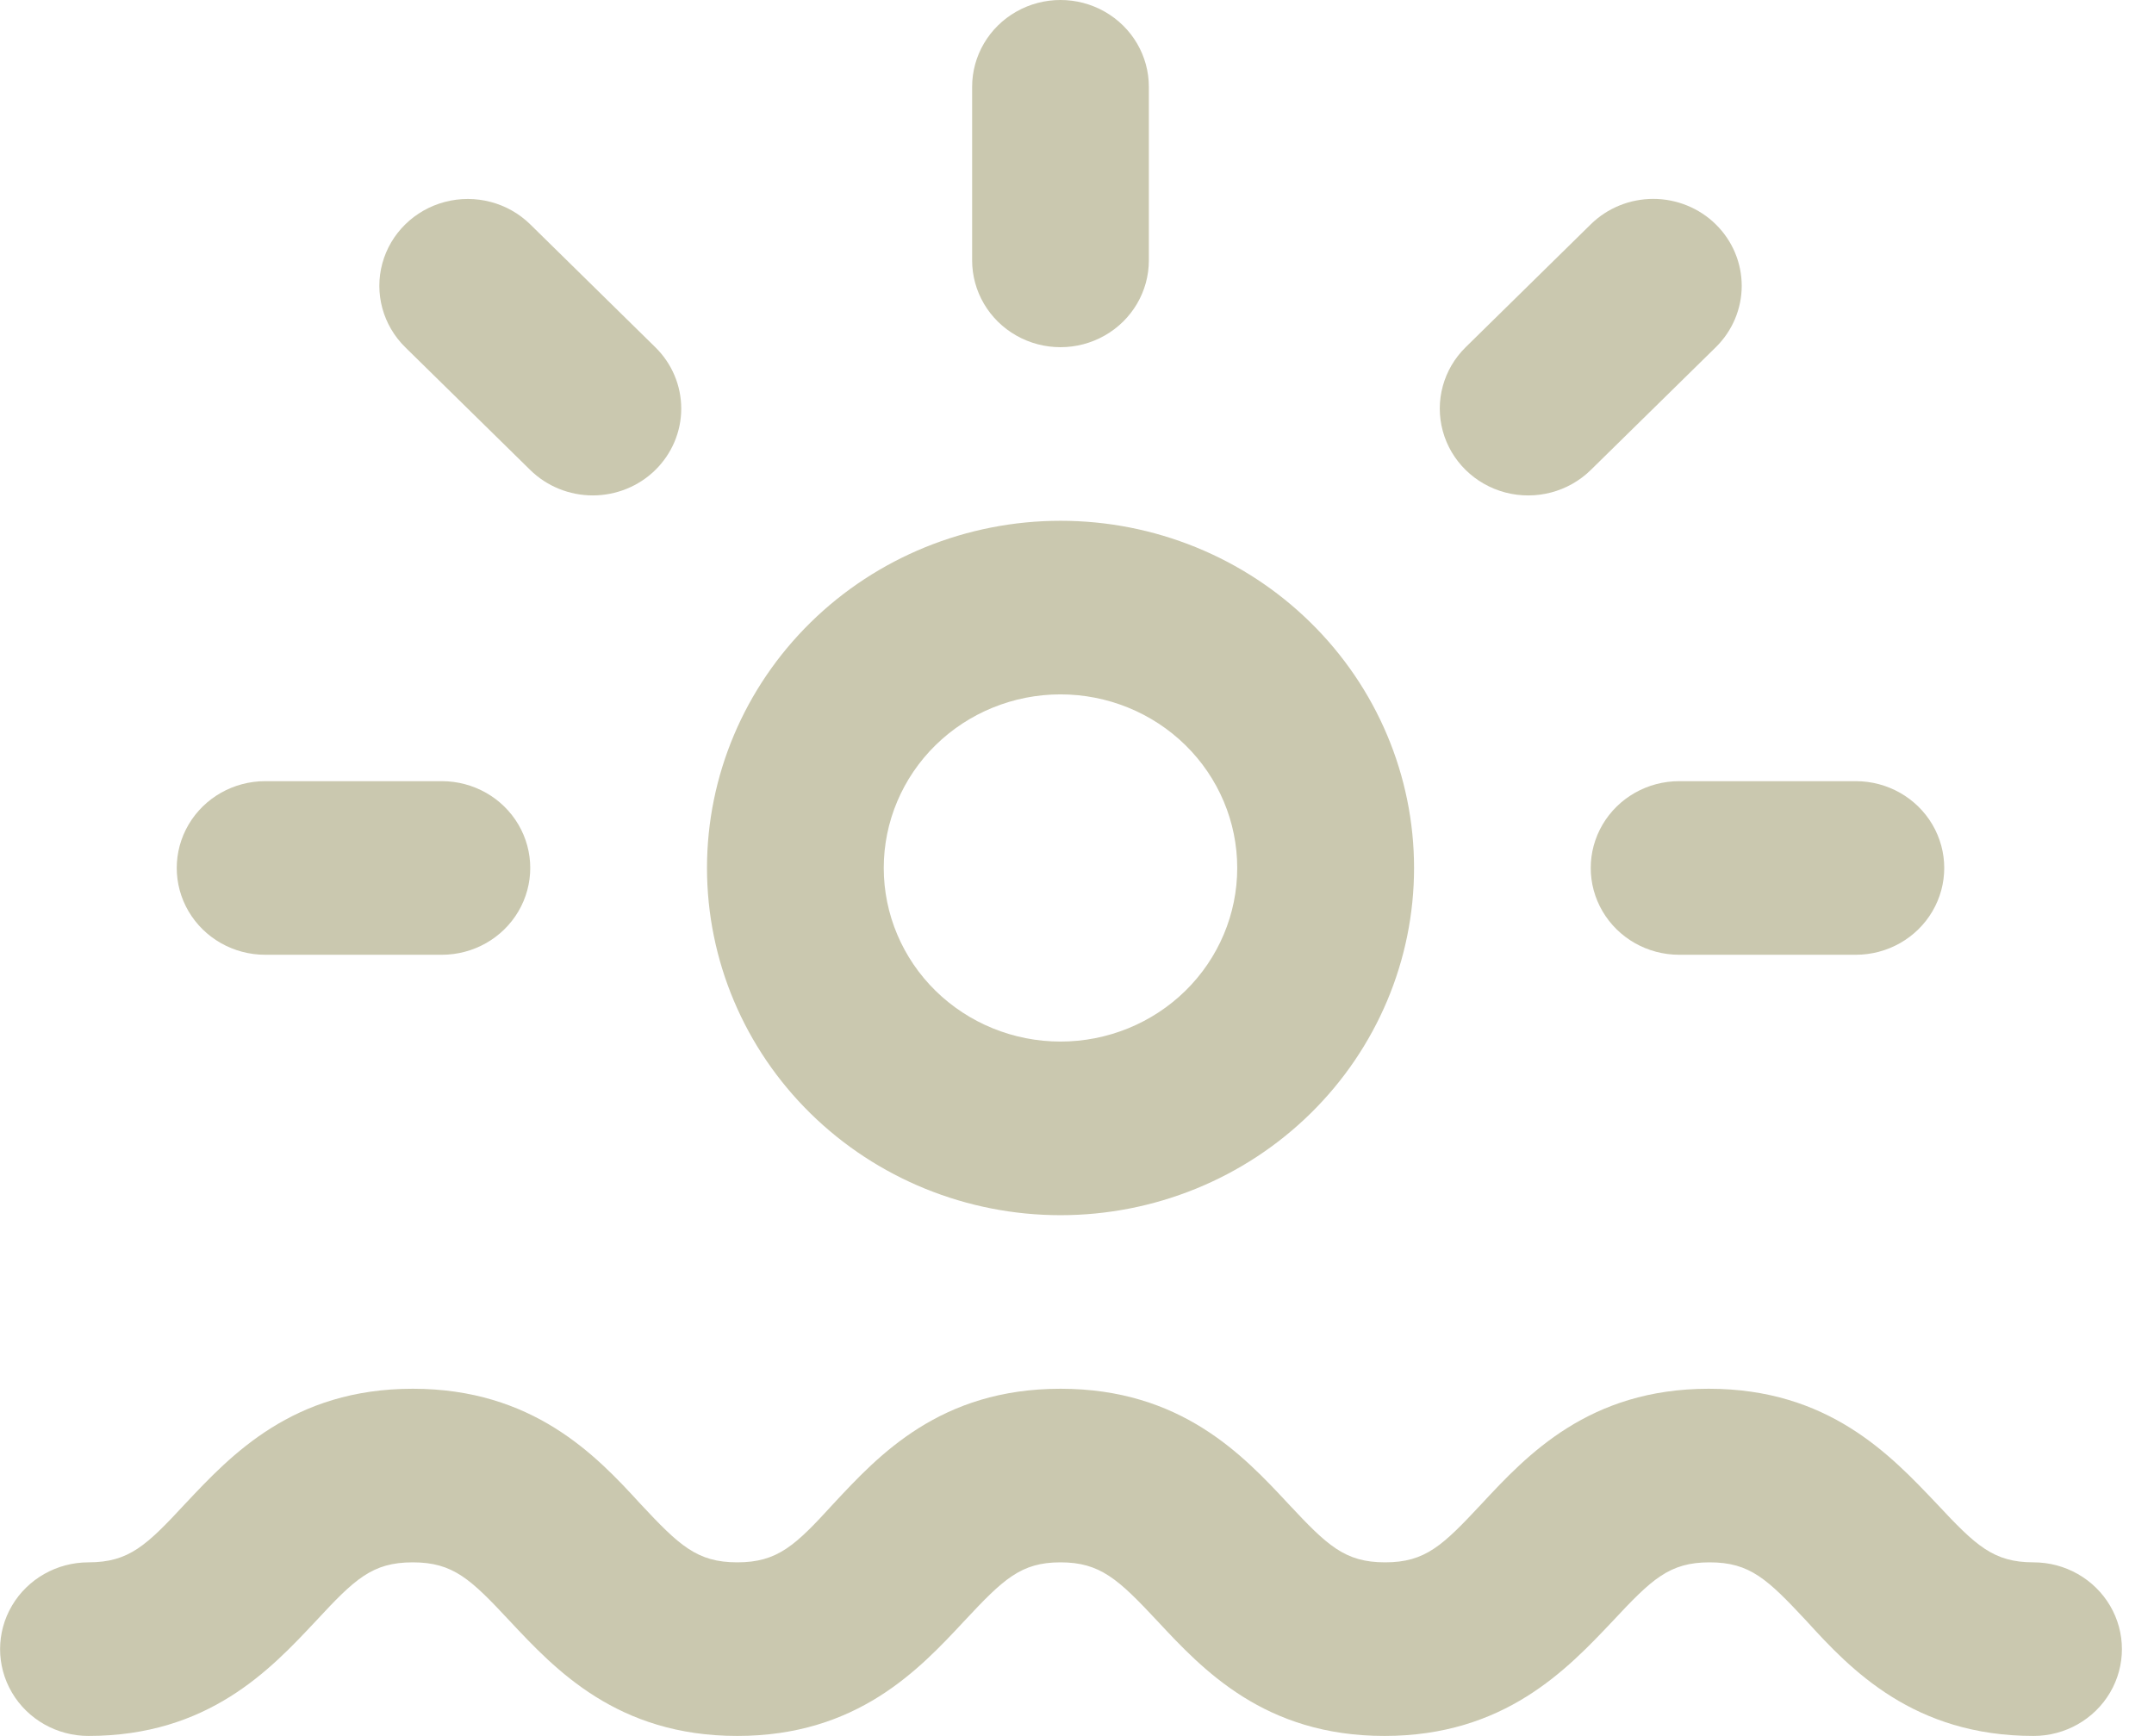
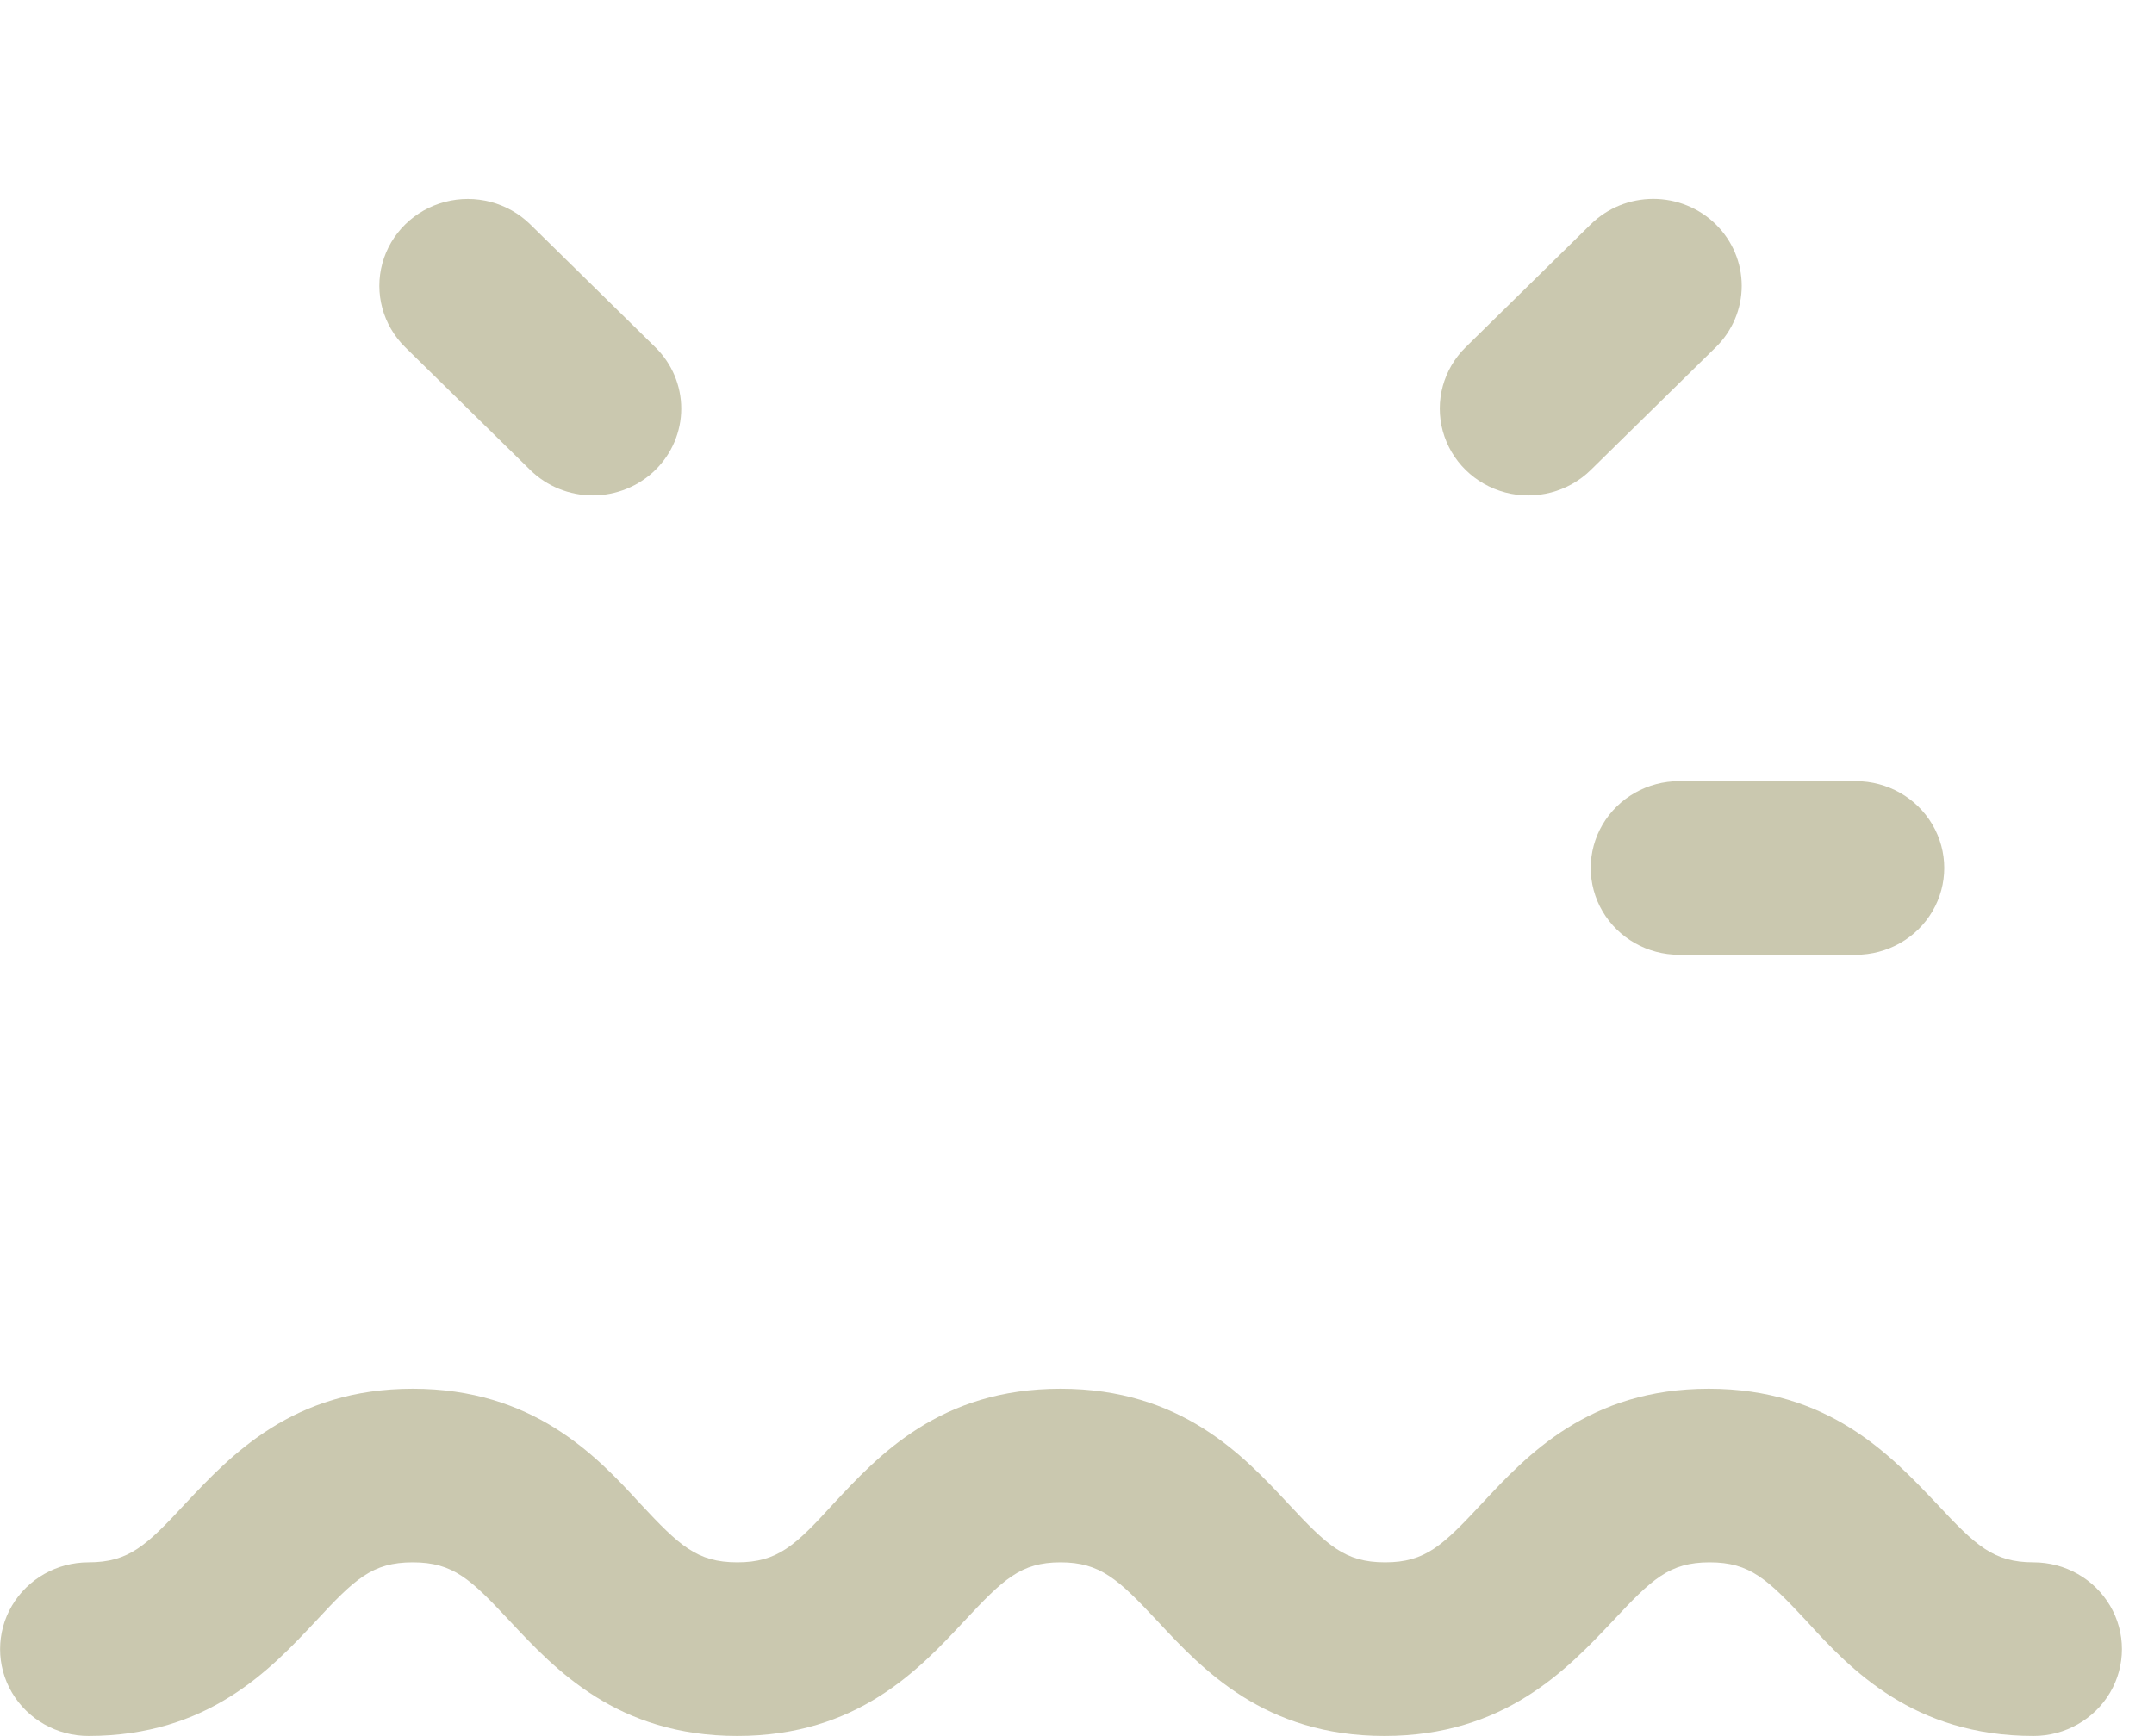
<svg xmlns="http://www.w3.org/2000/svg" width="67" height="54" viewBox="0 0 67 54" fill="none">
-   <path d="M21.991 27C21.991 29.864 23.149 32.611 25.212 34.637C27.274 36.662 30.071 37.801 32.988 37.801C35.905 37.801 38.7 36.663 40.763 34.637C42.825 32.612 43.984 29.865 43.984 27C43.984 24.135 42.826 21.389 40.763 19.364C38.702 17.338 35.905 16.2 32.988 16.2C30.071 16.2 27.275 17.338 25.212 19.364C23.151 21.389 21.991 24.136 21.991 27ZM32.986 21.6C34.444 21.6 35.843 22.169 36.874 23.181C37.905 24.194 38.484 25.568 38.484 27C38.484 28.432 37.905 29.806 36.874 30.819C35.843 31.831 34.444 32.4 32.986 32.4C31.529 32.4 30.13 31.831 29.099 30.819C28.068 29.806 27.489 28.432 27.489 27C27.489 25.568 28.068 24.194 29.099 23.181C30.13 22.169 31.529 21.6 32.986 21.6Z" fill="#CAC8AF" />
-   <path d="M35.735 8.1V2.7C35.735 1.736 35.211 0.844 34.361 0.362C33.511 -0.121 32.462 -0.121 31.612 0.362C30.762 0.844 30.238 1.736 30.238 2.7V8.1C30.238 9.064 30.762 9.956 31.612 10.438C32.462 10.921 33.511 10.921 34.361 10.438C35.211 9.956 35.735 9.064 35.735 8.1Z" fill="#CAC8AF" />
  <path d="M53.37 6.979C52.855 6.473 52.154 6.187 51.425 6.187C50.696 6.187 49.996 6.471 49.48 6.979L45.59 10.8C44.895 11.482 44.624 12.477 44.878 13.409C45.132 14.341 45.873 15.069 46.823 15.32C47.772 15.569 48.785 15.303 49.48 14.621L53.37 10.801C53.885 10.295 54.176 9.607 54.176 8.891C54.176 8.175 53.886 7.486 53.37 6.98V6.979Z" fill="#CAC8AF" />
  <path d="M18.438 15.411C19.167 15.411 19.868 15.127 20.383 14.621C20.899 14.115 21.19 13.428 21.19 12.711C21.19 11.993 20.899 11.306 20.383 10.801L16.494 6.98C15.8 6.298 14.787 6.032 13.838 6.281C12.889 6.531 12.147 7.26 11.893 8.192C11.639 9.123 11.91 10.118 12.604 10.801L16.494 14.621C17.01 15.127 17.709 15.411 18.439 15.411H18.438Z" fill="#CAC8AF" />
  <path d="M52.229 29.7H57.726C58.708 29.7 59.616 29.185 60.107 28.35C60.598 27.515 60.598 26.485 60.107 25.65C59.616 24.815 58.708 24.3 57.726 24.3H52.229C51.247 24.3 50.339 24.815 49.848 25.65C49.357 26.485 49.357 27.515 49.848 28.35C50.339 29.185 51.246 29.7 52.229 29.7Z" fill="#CAC8AF" />
-   <path d="M8.247 24.3C7.265 24.3 6.357 24.815 5.866 25.65C5.375 26.485 5.375 27.515 5.866 28.35C6.357 29.185 7.265 29.7 8.247 29.7H13.744C14.726 29.7 15.634 29.185 16.125 28.35C16.616 27.515 16.616 26.485 16.125 25.65C15.634 24.815 14.726 24.3 13.744 24.3H8.247Z" fill="#CAC8AF" />
  <path d="M2.749 54C6.481 54 8.411 51.934 9.821 50.43C11.03 49.127 11.573 48.6 12.838 48.6C14.101 48.6 14.645 49.127 15.861 50.43C17.27 51.935 19.2 54 22.932 54C26.664 54 28.588 51.934 29.997 50.422C31.207 49.127 31.751 48.6 32.986 48.6C34.222 48.6 34.787 49.127 35.997 50.422C37.406 51.934 39.33 54 43.062 54C46.793 54 48.739 51.934 50.168 50.422C51.378 49.127 51.921 48.6 53.178 48.6C54.436 48.6 54.979 49.127 56.189 50.422C57.563 51.934 59.522 54 63.254 54C64.235 54 65.143 53.485 65.634 52.65C66.125 51.815 66.125 50.785 65.634 49.95C65.143 49.115 64.235 48.6 63.254 48.6C61.996 48.6 61.453 48.073 60.243 46.778C58.806 45.266 56.882 43.2 53.151 43.2C49.421 43.2 47.495 45.266 46.087 46.778C44.877 48.073 44.34 48.6 43.084 48.6C41.827 48.6 41.283 48.073 40.073 46.778C38.665 45.266 36.733 43.2 32.988 43.2C29.242 43.2 27.332 45.266 25.923 46.778C24.741 48.073 24.191 48.6 22.933 48.6C21.676 48.6 21.126 48.073 19.91 46.77C18.535 45.265 16.57 43.2 12.839 43.2C9.107 43.2 7.183 45.266 5.768 46.77C4.559 48.073 4.015 48.6 2.751 48.6C1.77 48.6 0.861 49.115 0.371 49.95C-0.12 50.785 -0.12 51.815 0.371 52.65C0.861 53.485 1.77 54 2.751 54H2.749Z" fill="#CAC8AF" />
</svg>